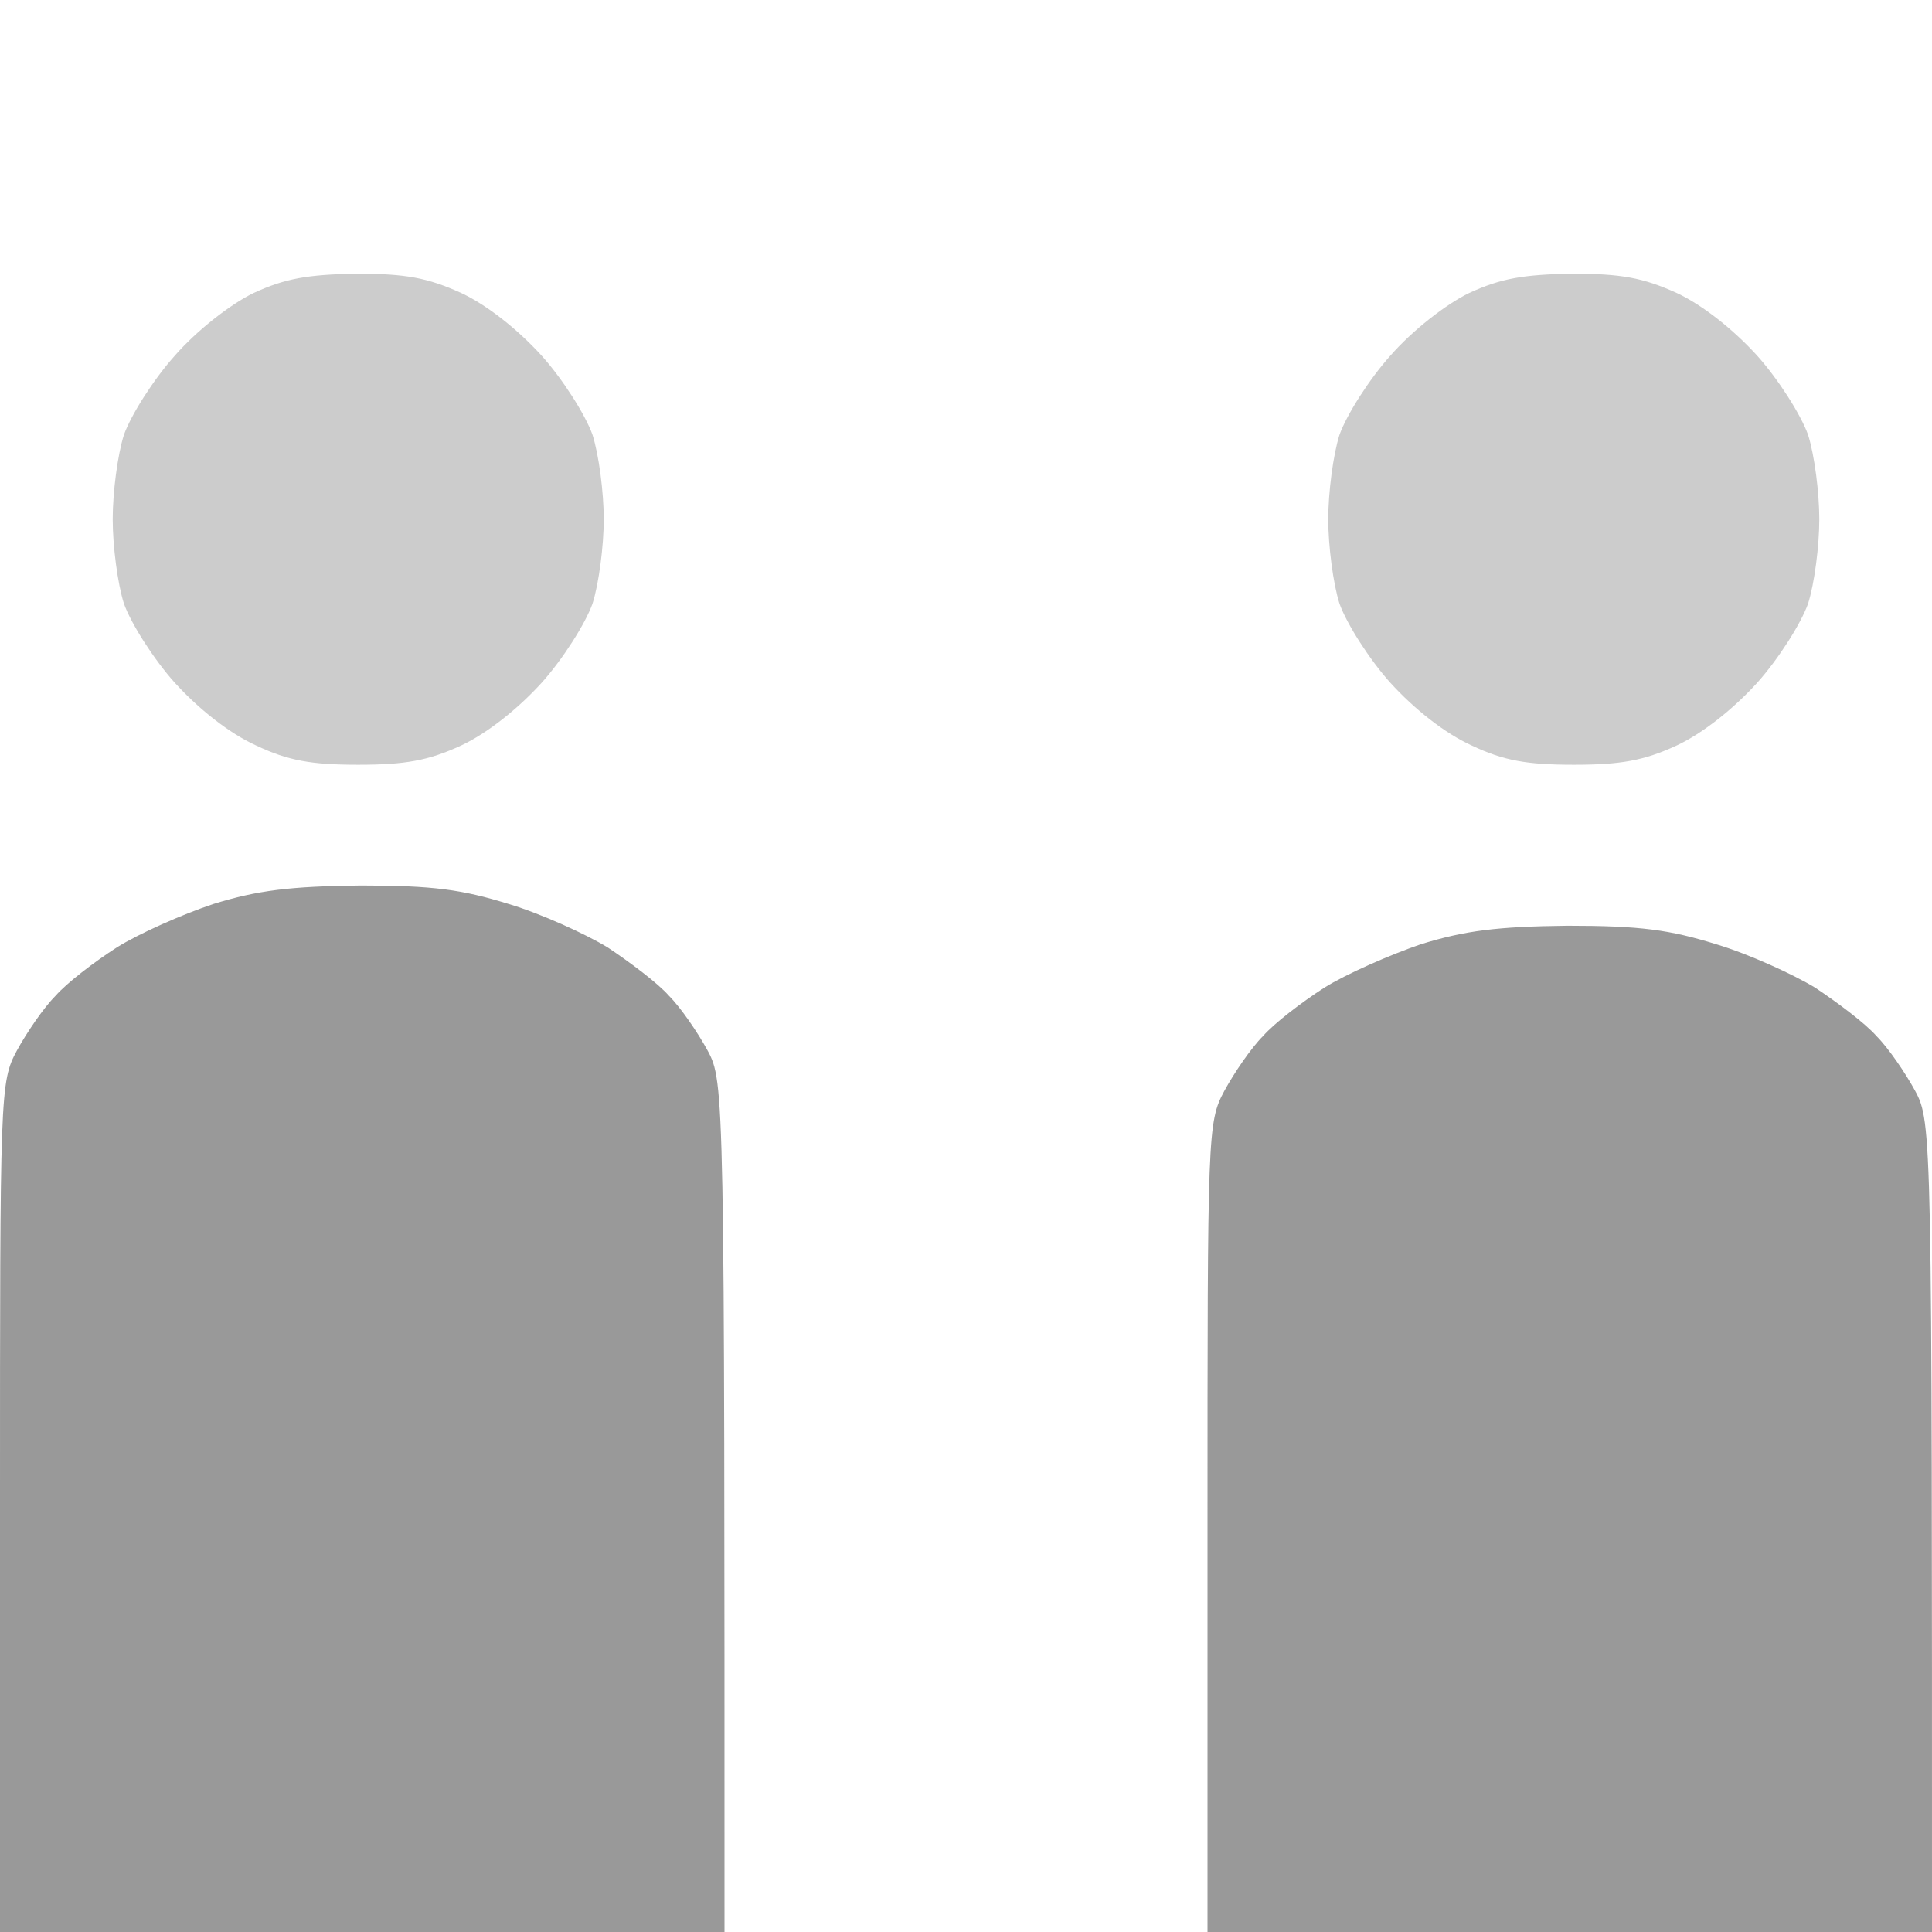
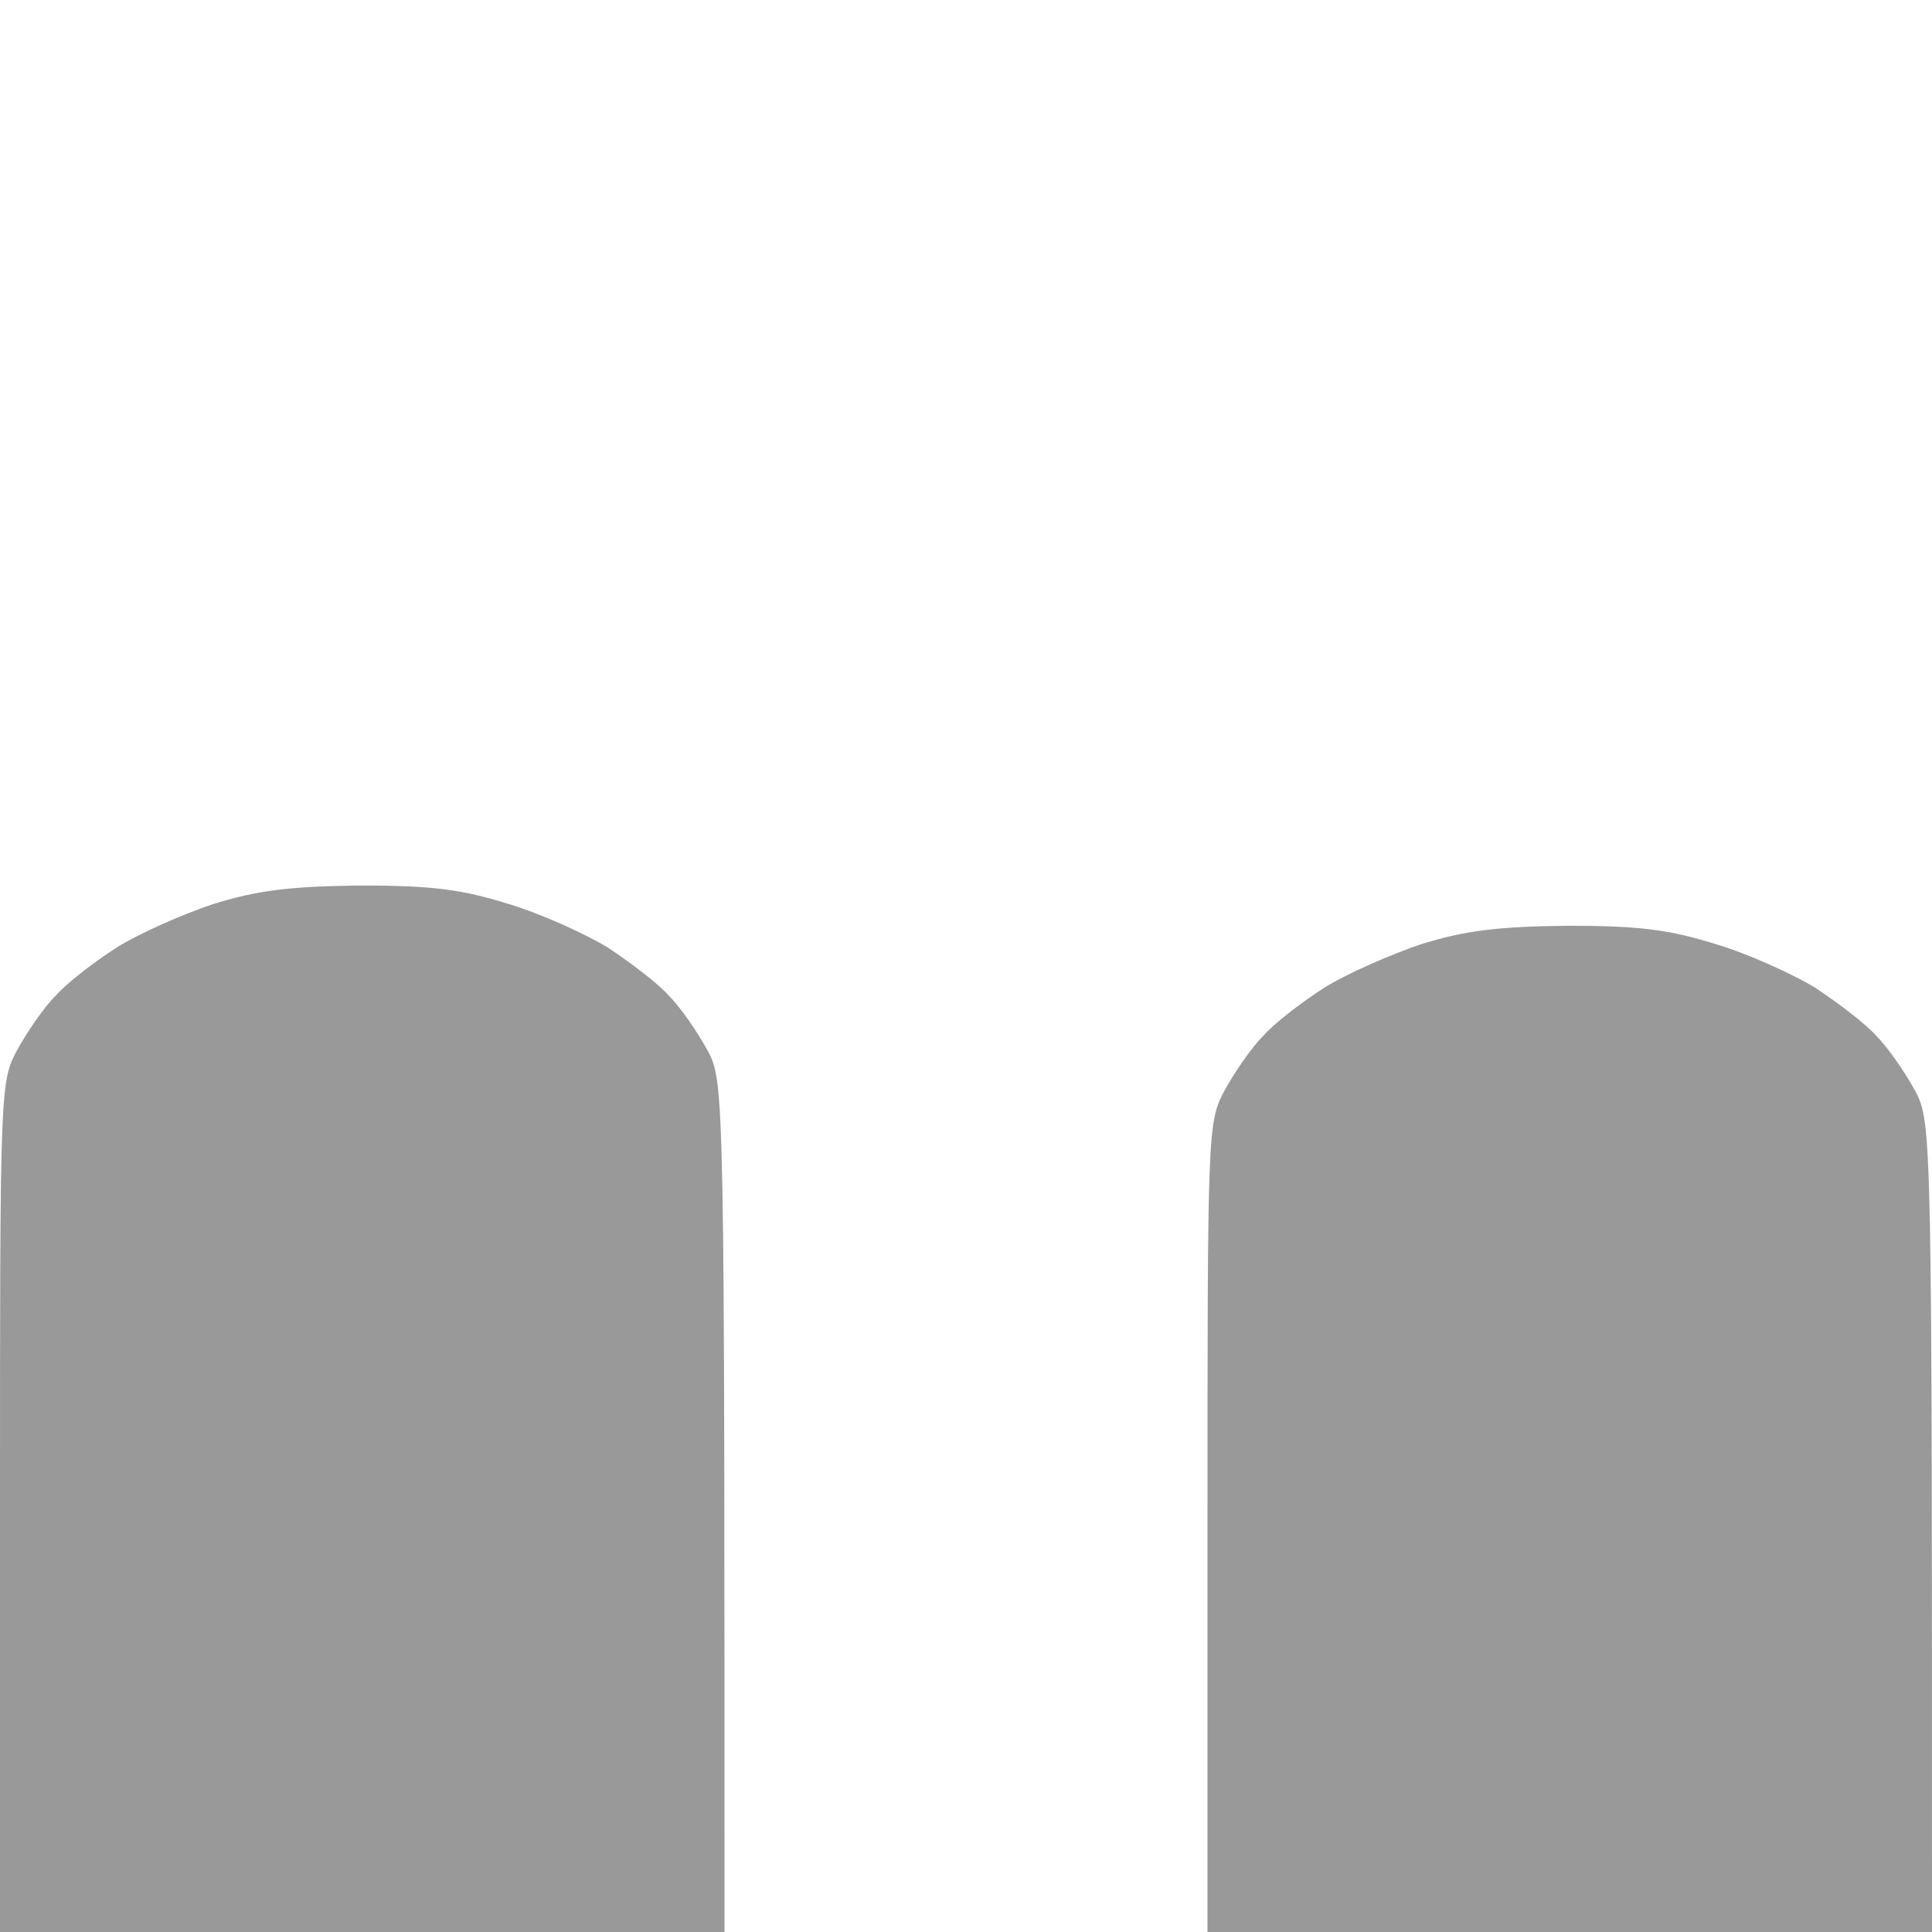
<svg xmlns="http://www.w3.org/2000/svg" version="1.2" viewBox="0 0 240 240" width="240" height="240">
  <title>messagefriend</title>
  <style>
		.s0 { fill: #cccccc } 
		.s1 { fill: #999999 } 
	</style>
  <g id="messagefriend">
    <g id="Layer 2">
-       <path id="Path 0" class="s0" d="m31.5 36.4c-2.9 1.4-7.1 4.7-9.8 7.8-2.6 2.9-5.4 7.3-6.3 9.8-0.8 2.5-1.4 7.2-1.4 10.5 0 3.3 0.6 8 1.4 10.5 0.9 2.5 3.7 6.9 6.3 9.8 3 3.3 6.8 6.3 10.1 7.8 4 1.9 6.9 2.4 12.7 2.4 5.8 0 8.7-0.5 12.8-2.4 3.2-1.5 7-4.5 10-7.8 2.6-2.9 5.4-7.3 6.3-9.8 0.8-2.5 1.4-7.2 1.4-10.5 0-3.3-0.6-8-1.4-10.5-0.9-2.5-3.7-6.9-6.3-9.8-3-3.3-6.8-6.3-10-7.8-4.2-1.9-6.9-2.4-13-2.4-6.1 0.1-8.9 0.6-12.8 2.4zm151 0c-2.9 1.4-7.1 4.7-9.8 7.8-2.6 2.9-5.4 7.3-6.3 9.8-0.8 2.5-1.4 7.2-1.4 10.5 0 3.3 0.6 8 1.4 10.5 0.9 2.5 3.7 6.9 6.3 9.8 3 3.3 6.8 6.3 10.1 7.8 4 1.9 6.9 2.4 12.7 2.4 5.8 0 8.7-0.5 12.8-2.4 3.2-1.5 7-4.5 10-7.8 2.6-2.9 5.4-7.3 6.3-9.8 0.8-2.5 1.4-7.2 1.4-10.5 0-3.3-0.6-8-1.4-10.5-0.9-2.5-3.7-6.9-6.3-9.8-3-3.3-6.8-6.3-10-7.8-4.2-1.9-6.9-2.4-13-2.4-6.1 0.1-8.9 0.6-12.8 2.4z" />
      <path id="Path 1" class="s1" d="m26.5 112.3c-3.9 1.3-9.3 3.7-12 5.4-2.8 1.8-6.2 4.4-7.6 6-1.5 1.5-3.6 4.6-4.8 6.8-2.1 3.9-2.1 5-2.1 56.8v52.7h90c0-104.5 0-105.6-2.1-109.5-1.2-2.2-3.3-5.3-4.8-6.8-1.4-1.6-4.9-4.2-7.6-6-2.8-1.7-8.3-4.2-12.3-5.4-5.8-1.8-9.4-2.3-18.4-2.3-8.8 0.1-12.8 0.6-18.3 2.3zm150 5c-3.8 1.3-9.3 3.7-12 5.4-2.8 1.8-6.2 4.4-7.6 6-1.5 1.5-3.6 4.6-4.8 6.8-2.1 3.9-2.1 5.1-2.1 54.3v50.2h90c0-99.4 0-100.6-2.1-104.5-1.2-2.2-3.3-5.3-4.8-6.8-1.4-1.6-4.9-4.2-7.6-6-2.8-1.7-8.3-4.2-12.3-5.4-5.8-1.8-9.4-2.3-18.5-2.3-8.7 0.1-12.7 0.6-18.2 2.3z" />
    </g>
  </g>
</svg>